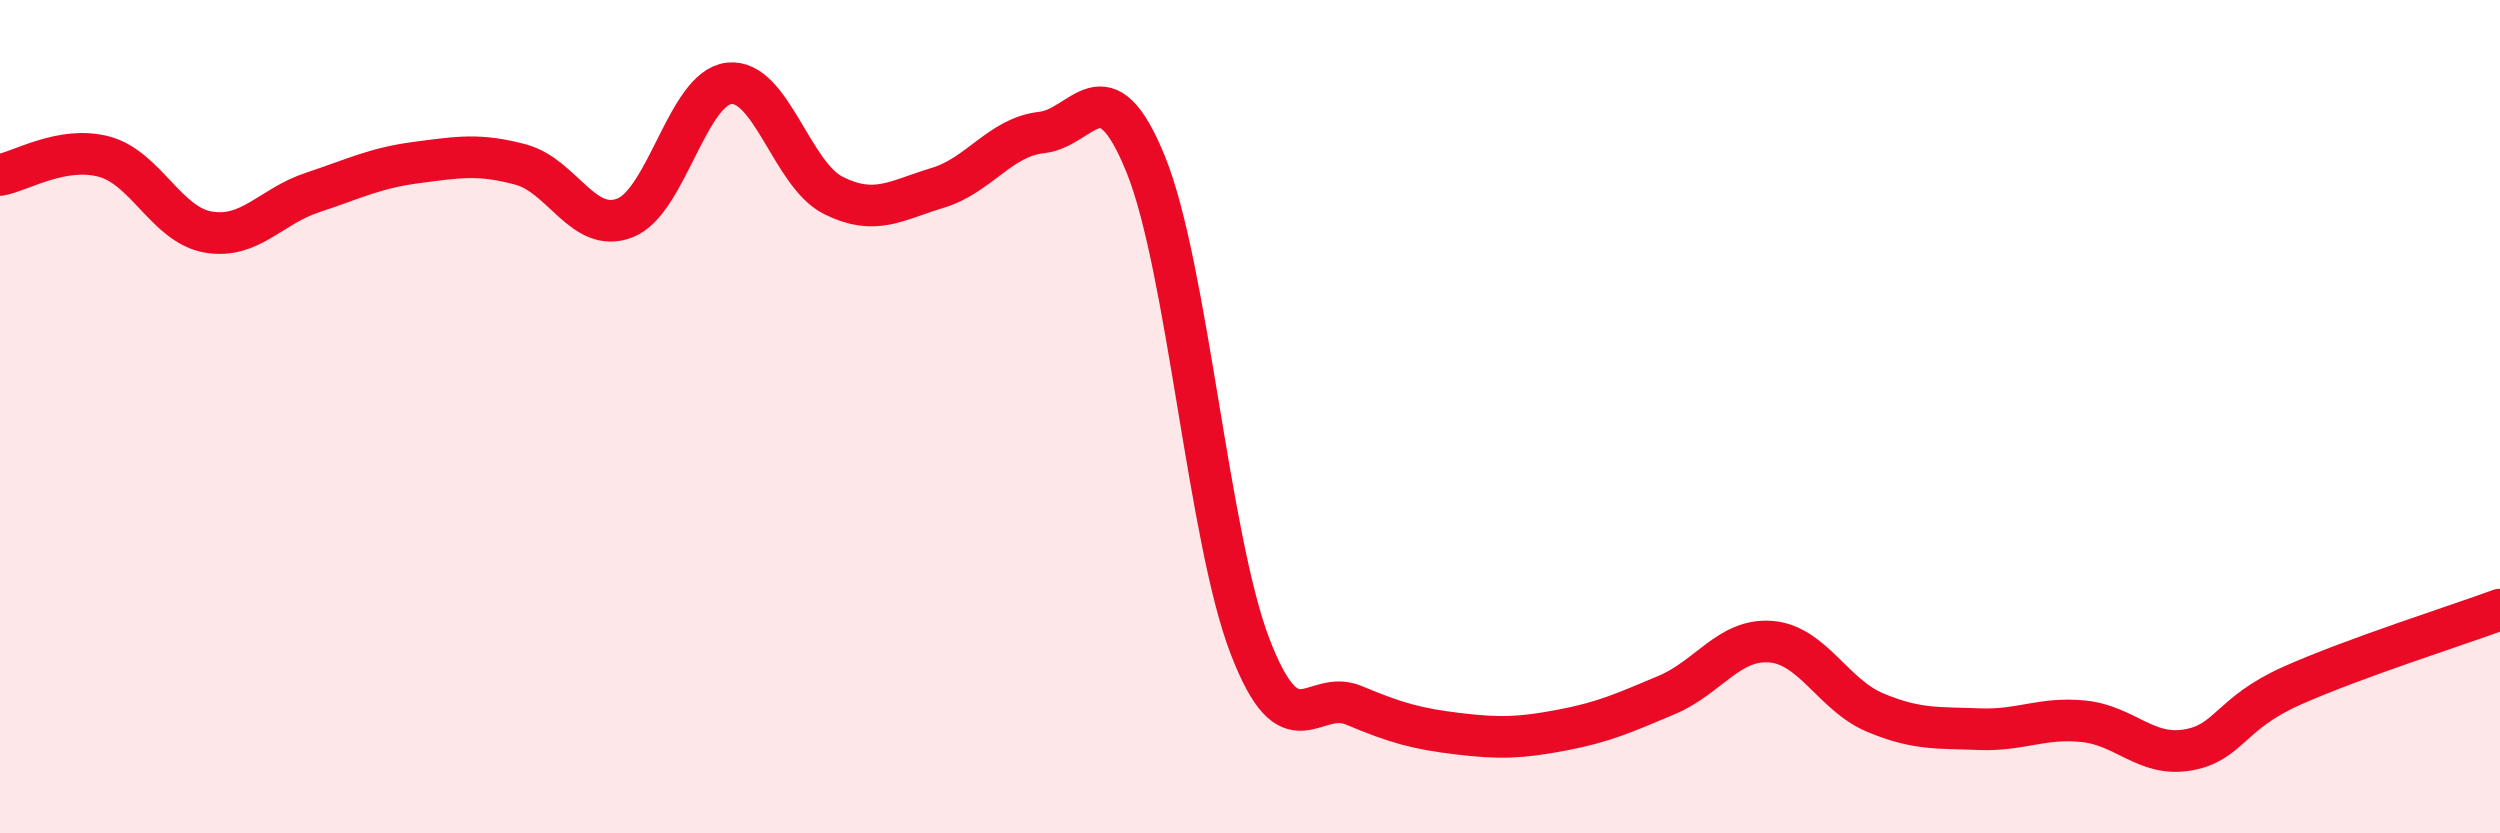
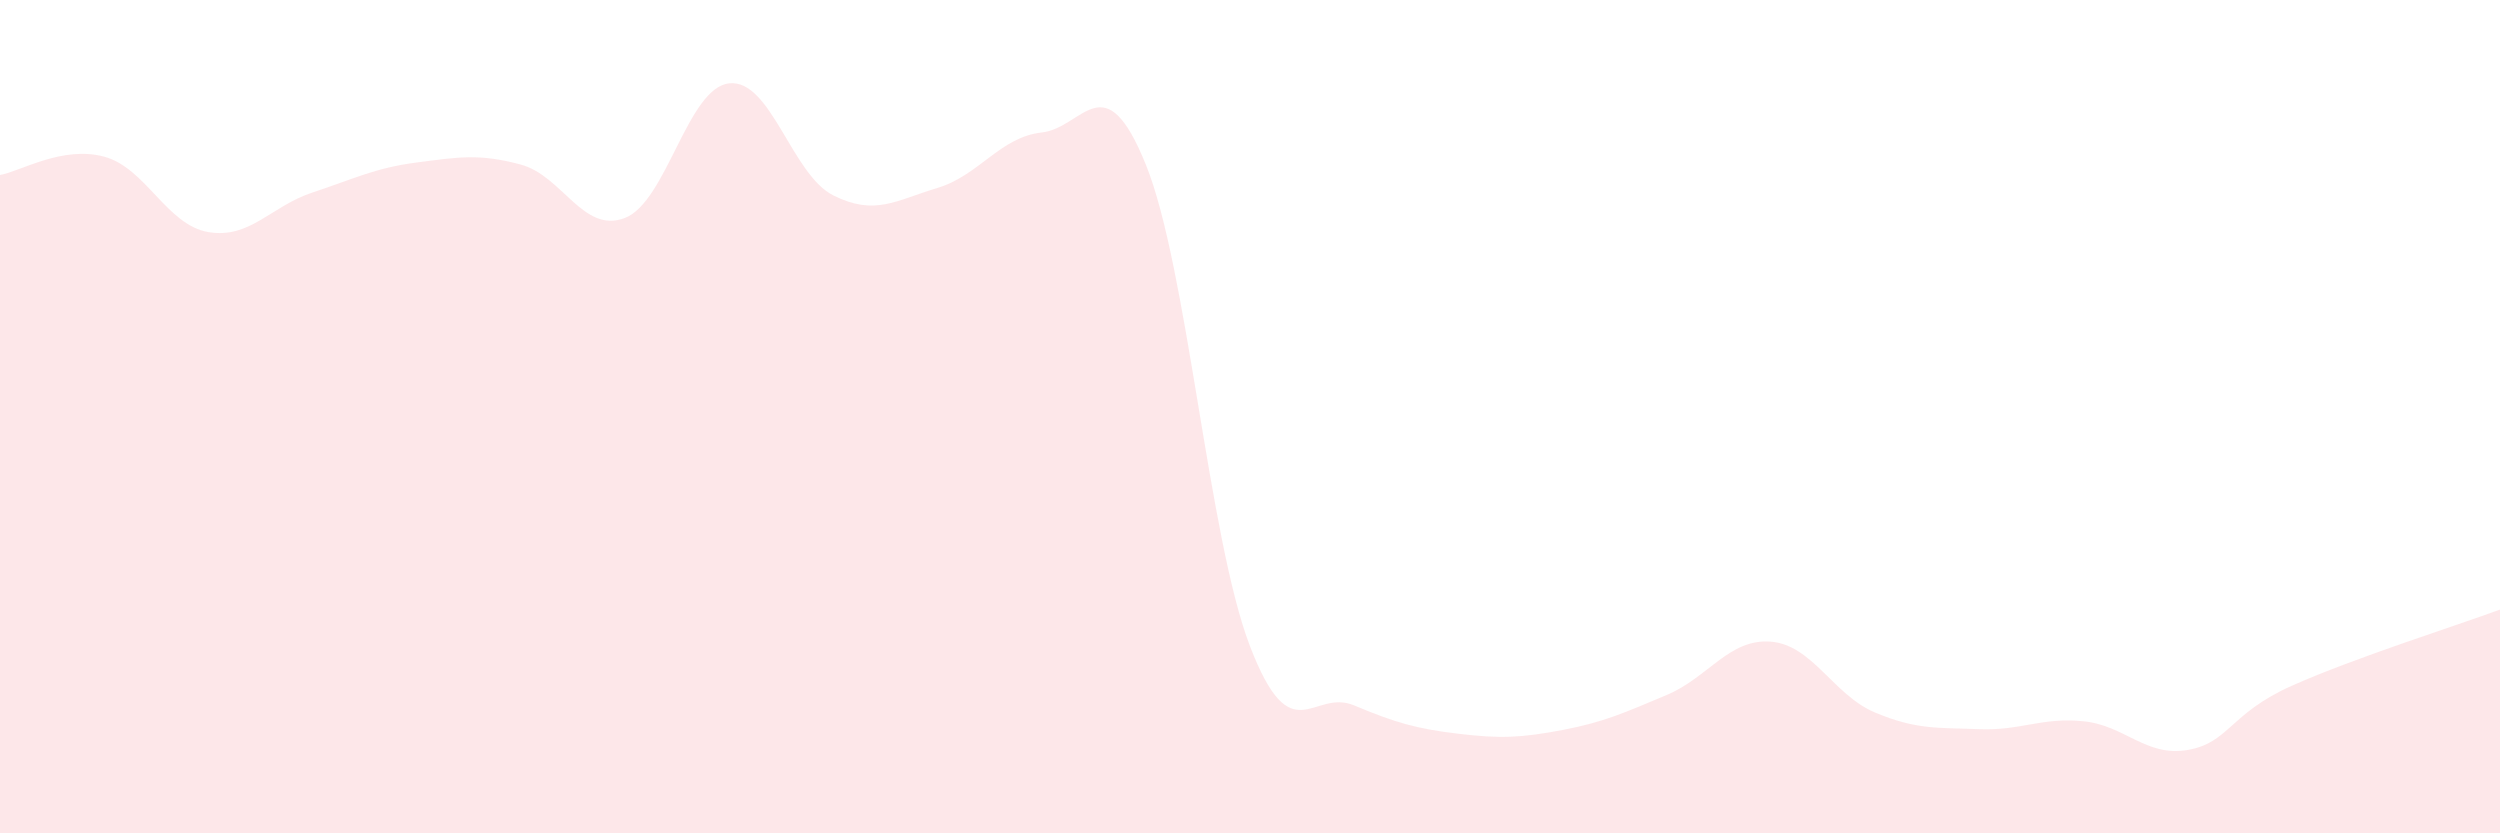
<svg xmlns="http://www.w3.org/2000/svg" width="60" height="20" viewBox="0 0 60 20">
  <path d="M 0,4.2 C 0.5,4.11 1.5,3.49 2.5,3.76 C 3.5,4.03 4,5.4 5,5.57 C 6,5.74 6.5,4.95 7.5,4.62 C 8.5,4.29 9,4.03 10,3.9 C 11,3.77 11.5,3.68 12.5,3.95 C 13.5,4.22 14,5.62 15,5.23 C 16,4.84 16.5,2.11 17.5,2 C 18.5,1.89 19,4.19 20,4.69 C 21,5.19 21.5,4.81 22.5,4.51 C 23.5,4.21 24,3.29 25,3.18 C 26,3.07 26.5,1.48 27.5,3.95 C 28.5,6.42 29,12.91 30,15.51 C 31,18.11 31.5,16.51 32.5,16.93 C 33.5,17.35 34,17.49 35,17.61 C 36,17.73 36.5,17.71 37.5,17.52 C 38.5,17.33 39,17.1 40,16.68 C 41,16.26 41.5,15.32 42.5,15.4 C 43.5,15.48 44,16.68 45,17.1 C 46,17.52 46.5,17.46 47.5,17.5 C 48.5,17.54 49,17.21 50,17.31 C 51,17.41 51.5,18.17 52.5,18 C 53.5,17.83 53.5,17.13 55,16.46 C 56.5,15.79 59,15 60,14.63L60 20L0 20Z" fill="#EB0A25" opacity="0.1" stroke-linecap="round" stroke-linejoin="round" />
-   <path d="M 0,4.2 C 0.5,4.11 1.5,3.49 2.5,3.76 C 3.5,4.03 4,5.4 5,5.57 C 6,5.74 6.5,4.95 7.5,4.62 C 8.5,4.29 9,4.03 10,3.9 C 11,3.77 11.5,3.68 12.5,3.95 C 13.5,4.22 14,5.62 15,5.23 C 16,4.84 16.5,2.11 17.5,2 C 18.5,1.89 19,4.19 20,4.69 C 21,5.19 21.5,4.81 22.5,4.51 C 23.5,4.21 24,3.29 25,3.18 C 26,3.07 26.5,1.48 27.5,3.95 C 28.5,6.42 29,12.91 30,15.51 C 31,18.11 31.5,16.51 32.5,16.93 C 33.5,17.35 34,17.49 35,17.61 C 36,17.73 36.5,17.71 37.5,17.52 C 38.5,17.33 39,17.1 40,16.68 C 41,16.26 41.5,15.32 42.5,15.4 C 43.5,15.48 44,16.68 45,17.1 C 46,17.52 46.5,17.46 47.5,17.5 C 48.5,17.54 49,17.21 50,17.31 C 51,17.41 51.5,18.17 52.5,18 C 53.5,17.83 53.5,17.13 55,16.46 C 56.5,15.79 59,15 60,14.63" stroke="#EB0A25" stroke-width="1" fill="none" stroke-linecap="round" stroke-linejoin="round" />
</svg>